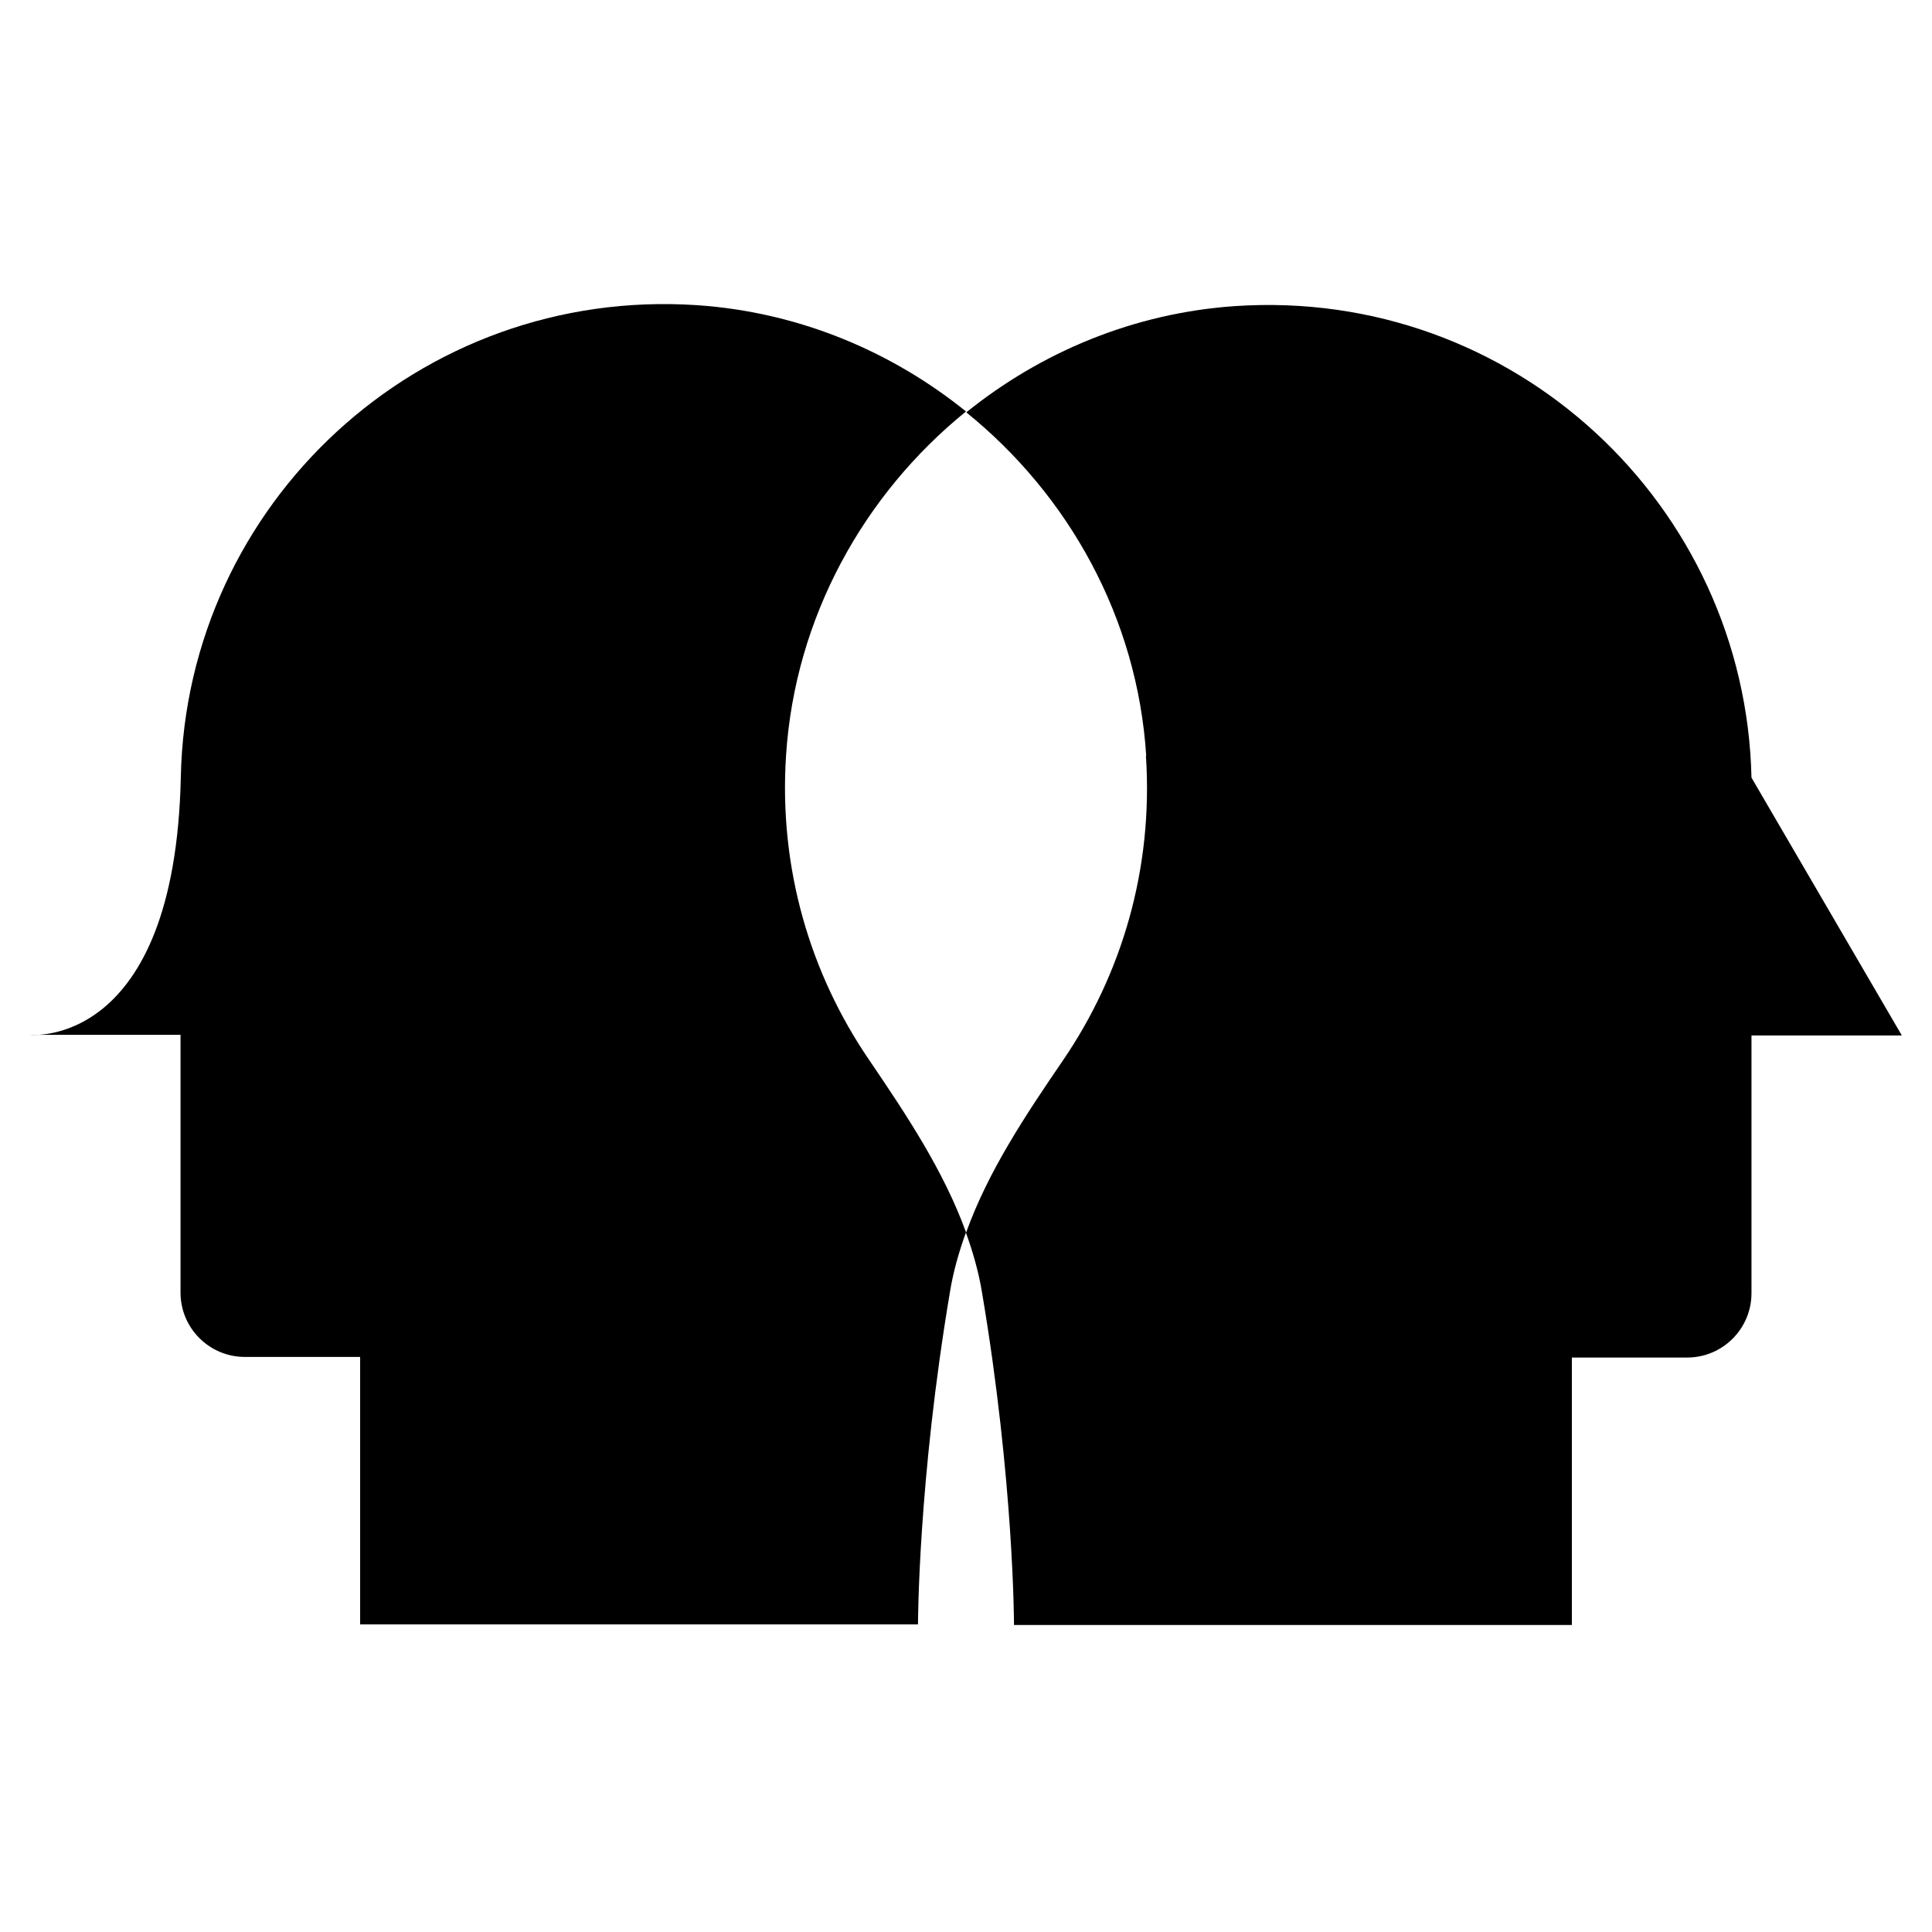
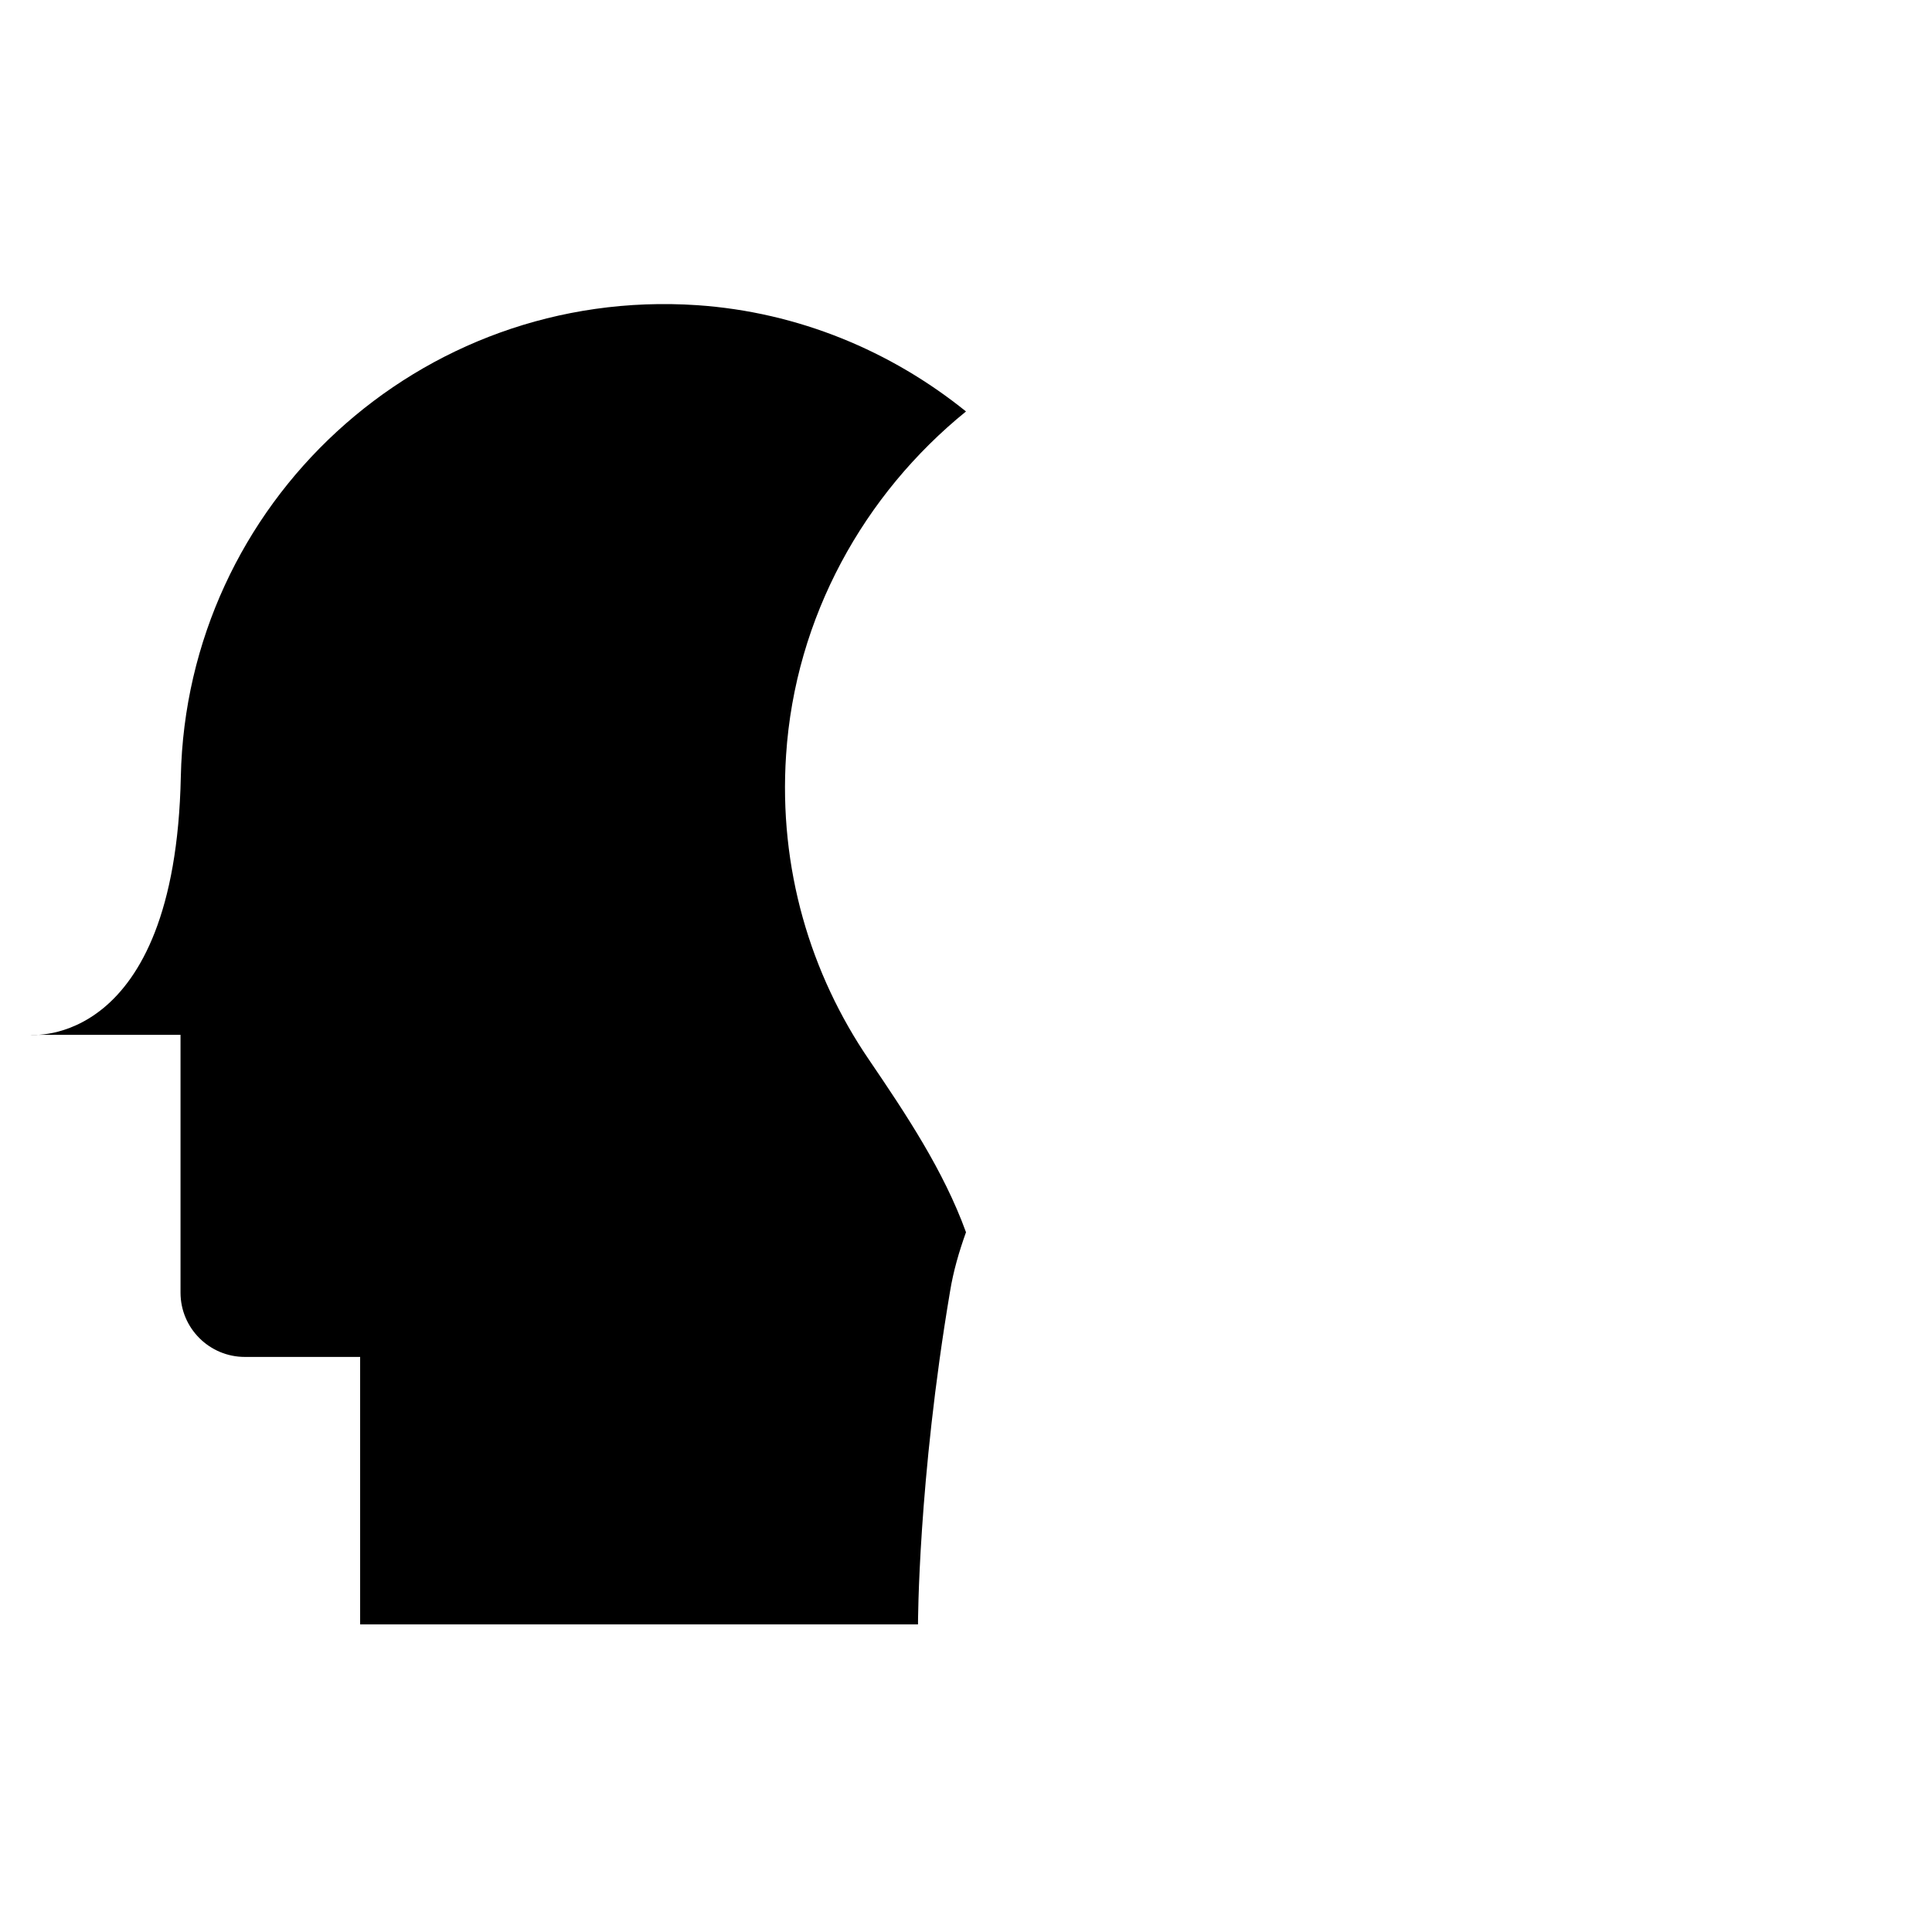
<svg xmlns="http://www.w3.org/2000/svg" id="Layer_1" height="512" viewBox="0 0 64 64" width="512">
  <path d="m5.98 42.82c0 1.18.96 2.13 2.13 2.13h3.82v8.86h18.48s0-4.74 1.06-11.02c.11-.68.3-1.33.53-1.97-.74-2.04-1.98-3.9-3.21-5.71-1.94-2.84-3-6.34-2.75-10.1.3-4.57 2.58-8.64 5.96-11.38-2.48-2-5.55-3.29-8.9-3.52-9.22-.62-16.92 6.58-17.11 15.62s-4.99 8.55-4.99 8.55h4.98z" />
-   <path d="m37.96 25.03c.25 3.76-.81 7.26-2.75 10.1-1.23 1.8-2.48 3.67-3.21 5.71.23.64.42 1.3.53 1.97 1.06 6.28 1.06 11.02 1.06 11.02h18.48v-8.86h3.82c1.18 0 2.13-.96 2.13-2.13v-8.54h4.98l-4.98-8.54c-.2-9.04-7.89-16.24-17.11-15.62-3.35.23-6.42 1.52-8.9 3.52 3.39 2.74 5.67 6.81 5.96 11.38z" />
</svg>